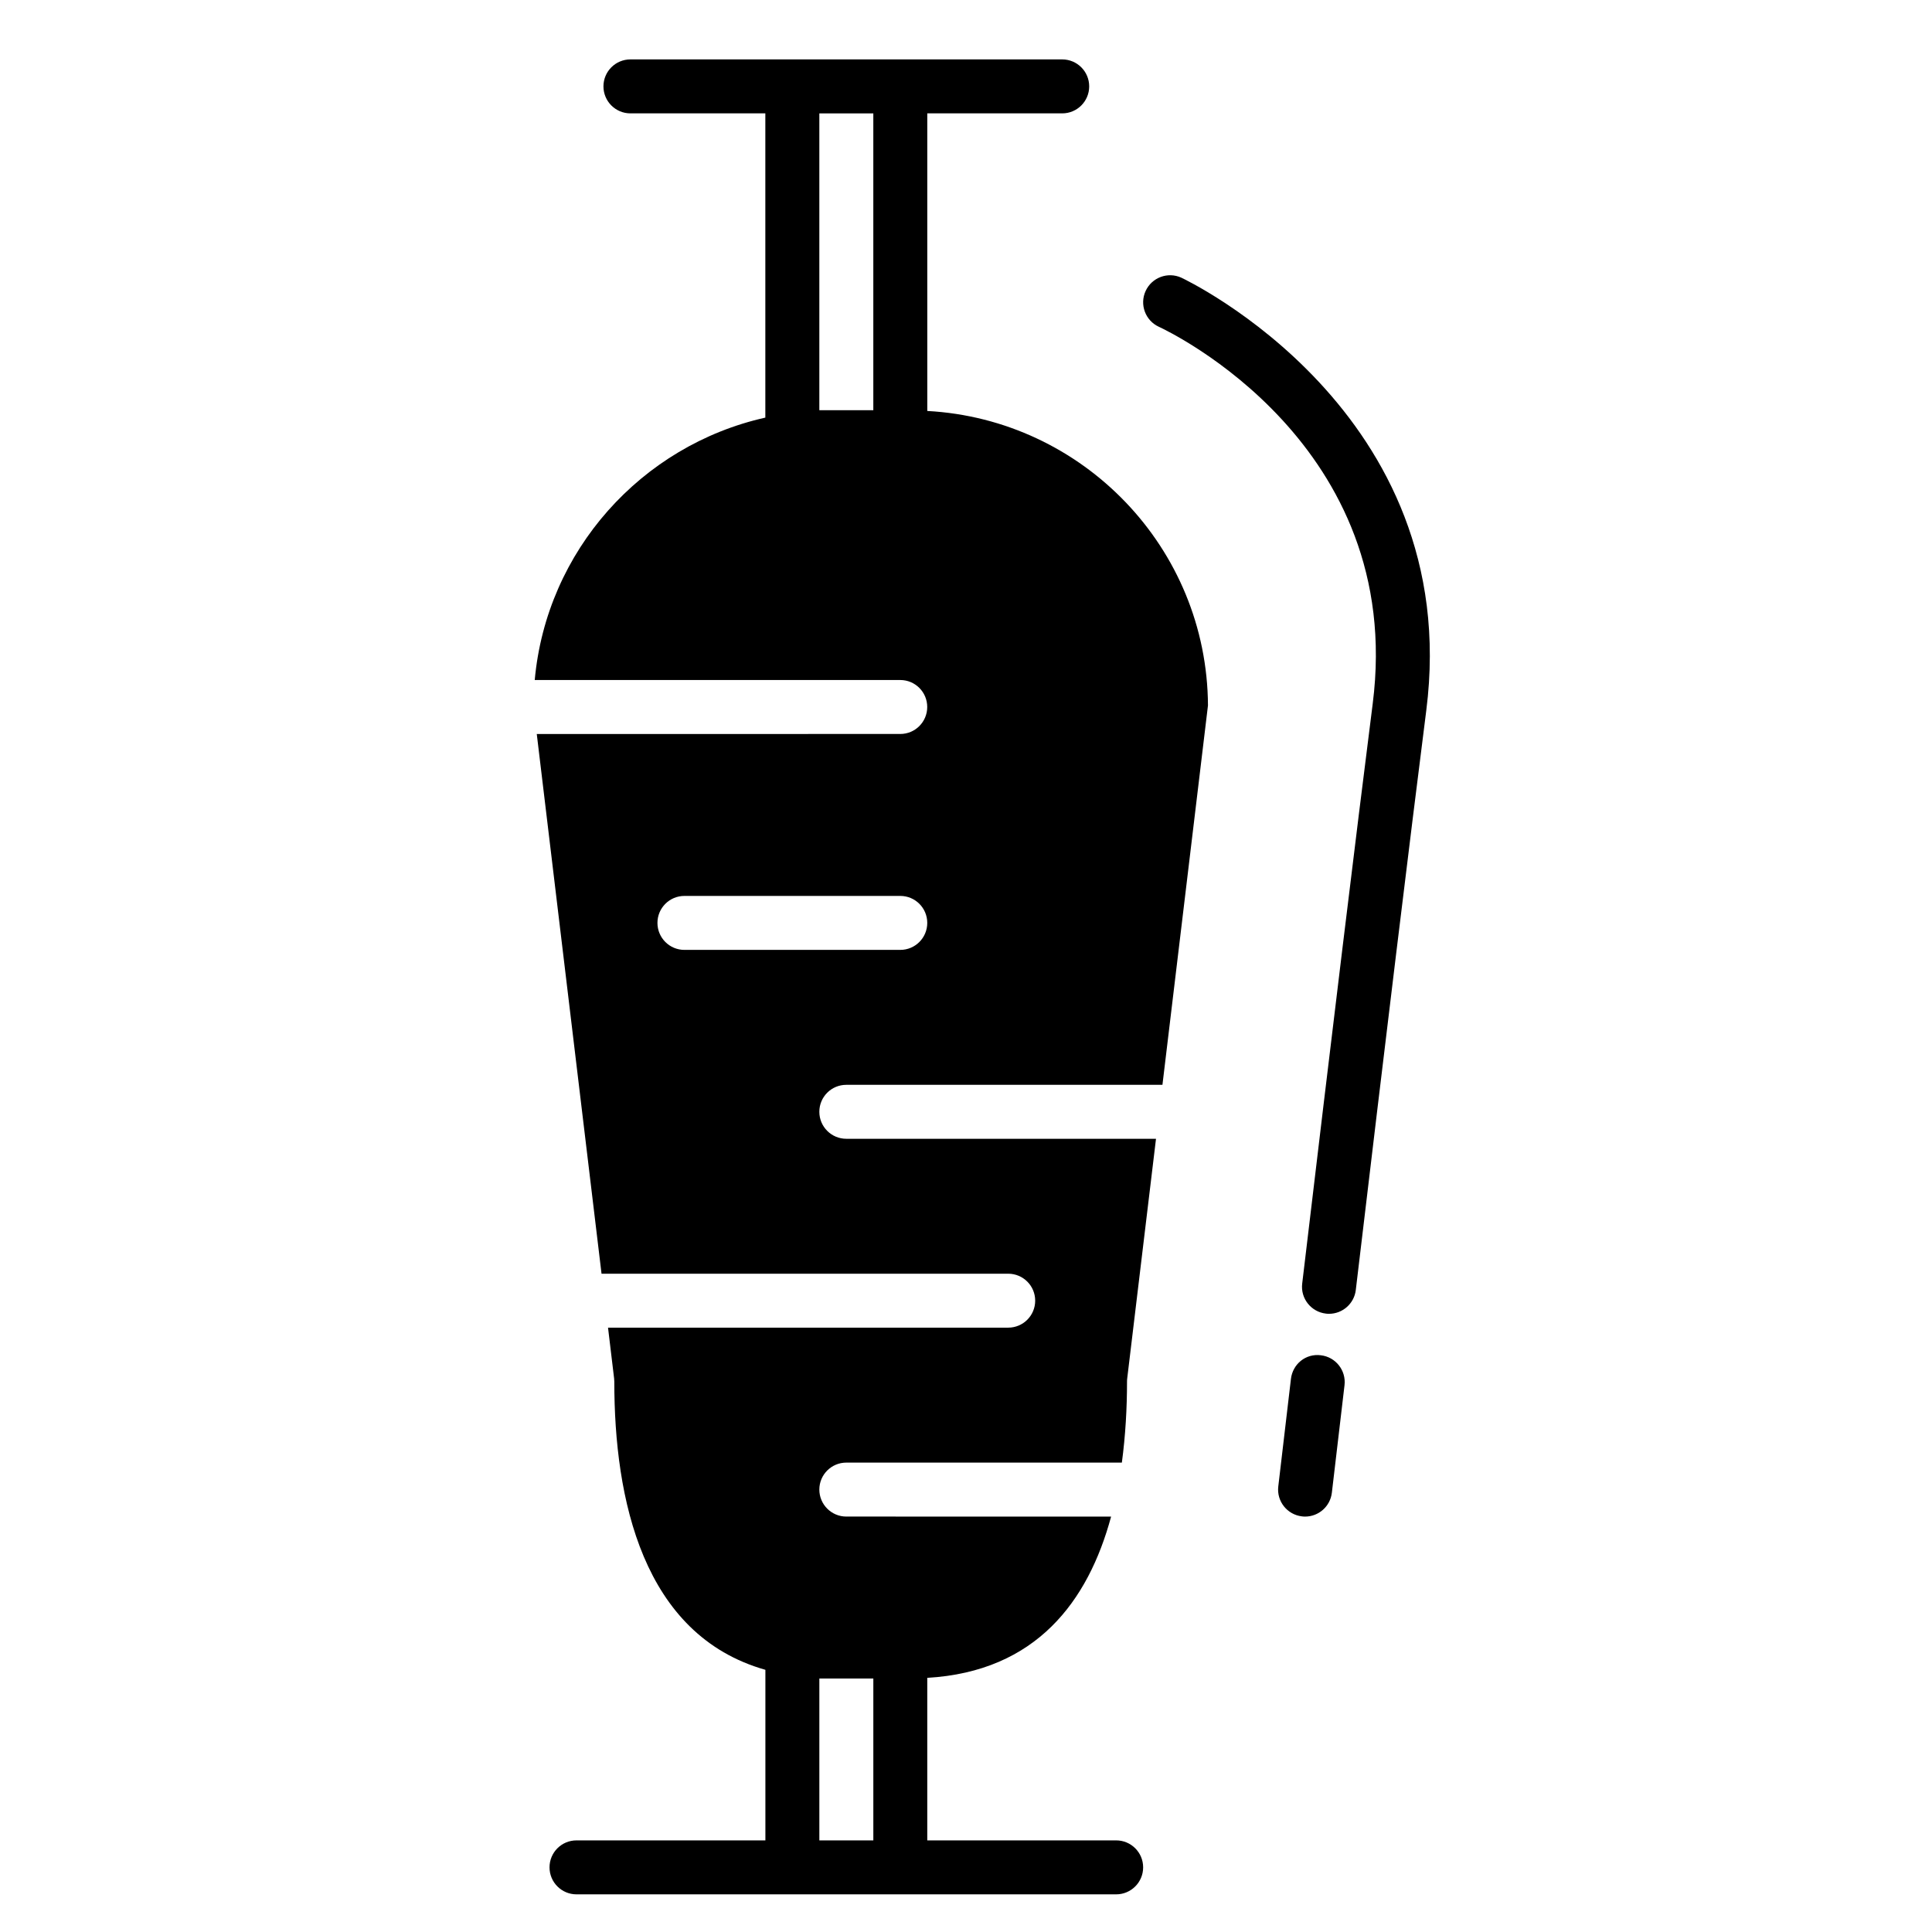
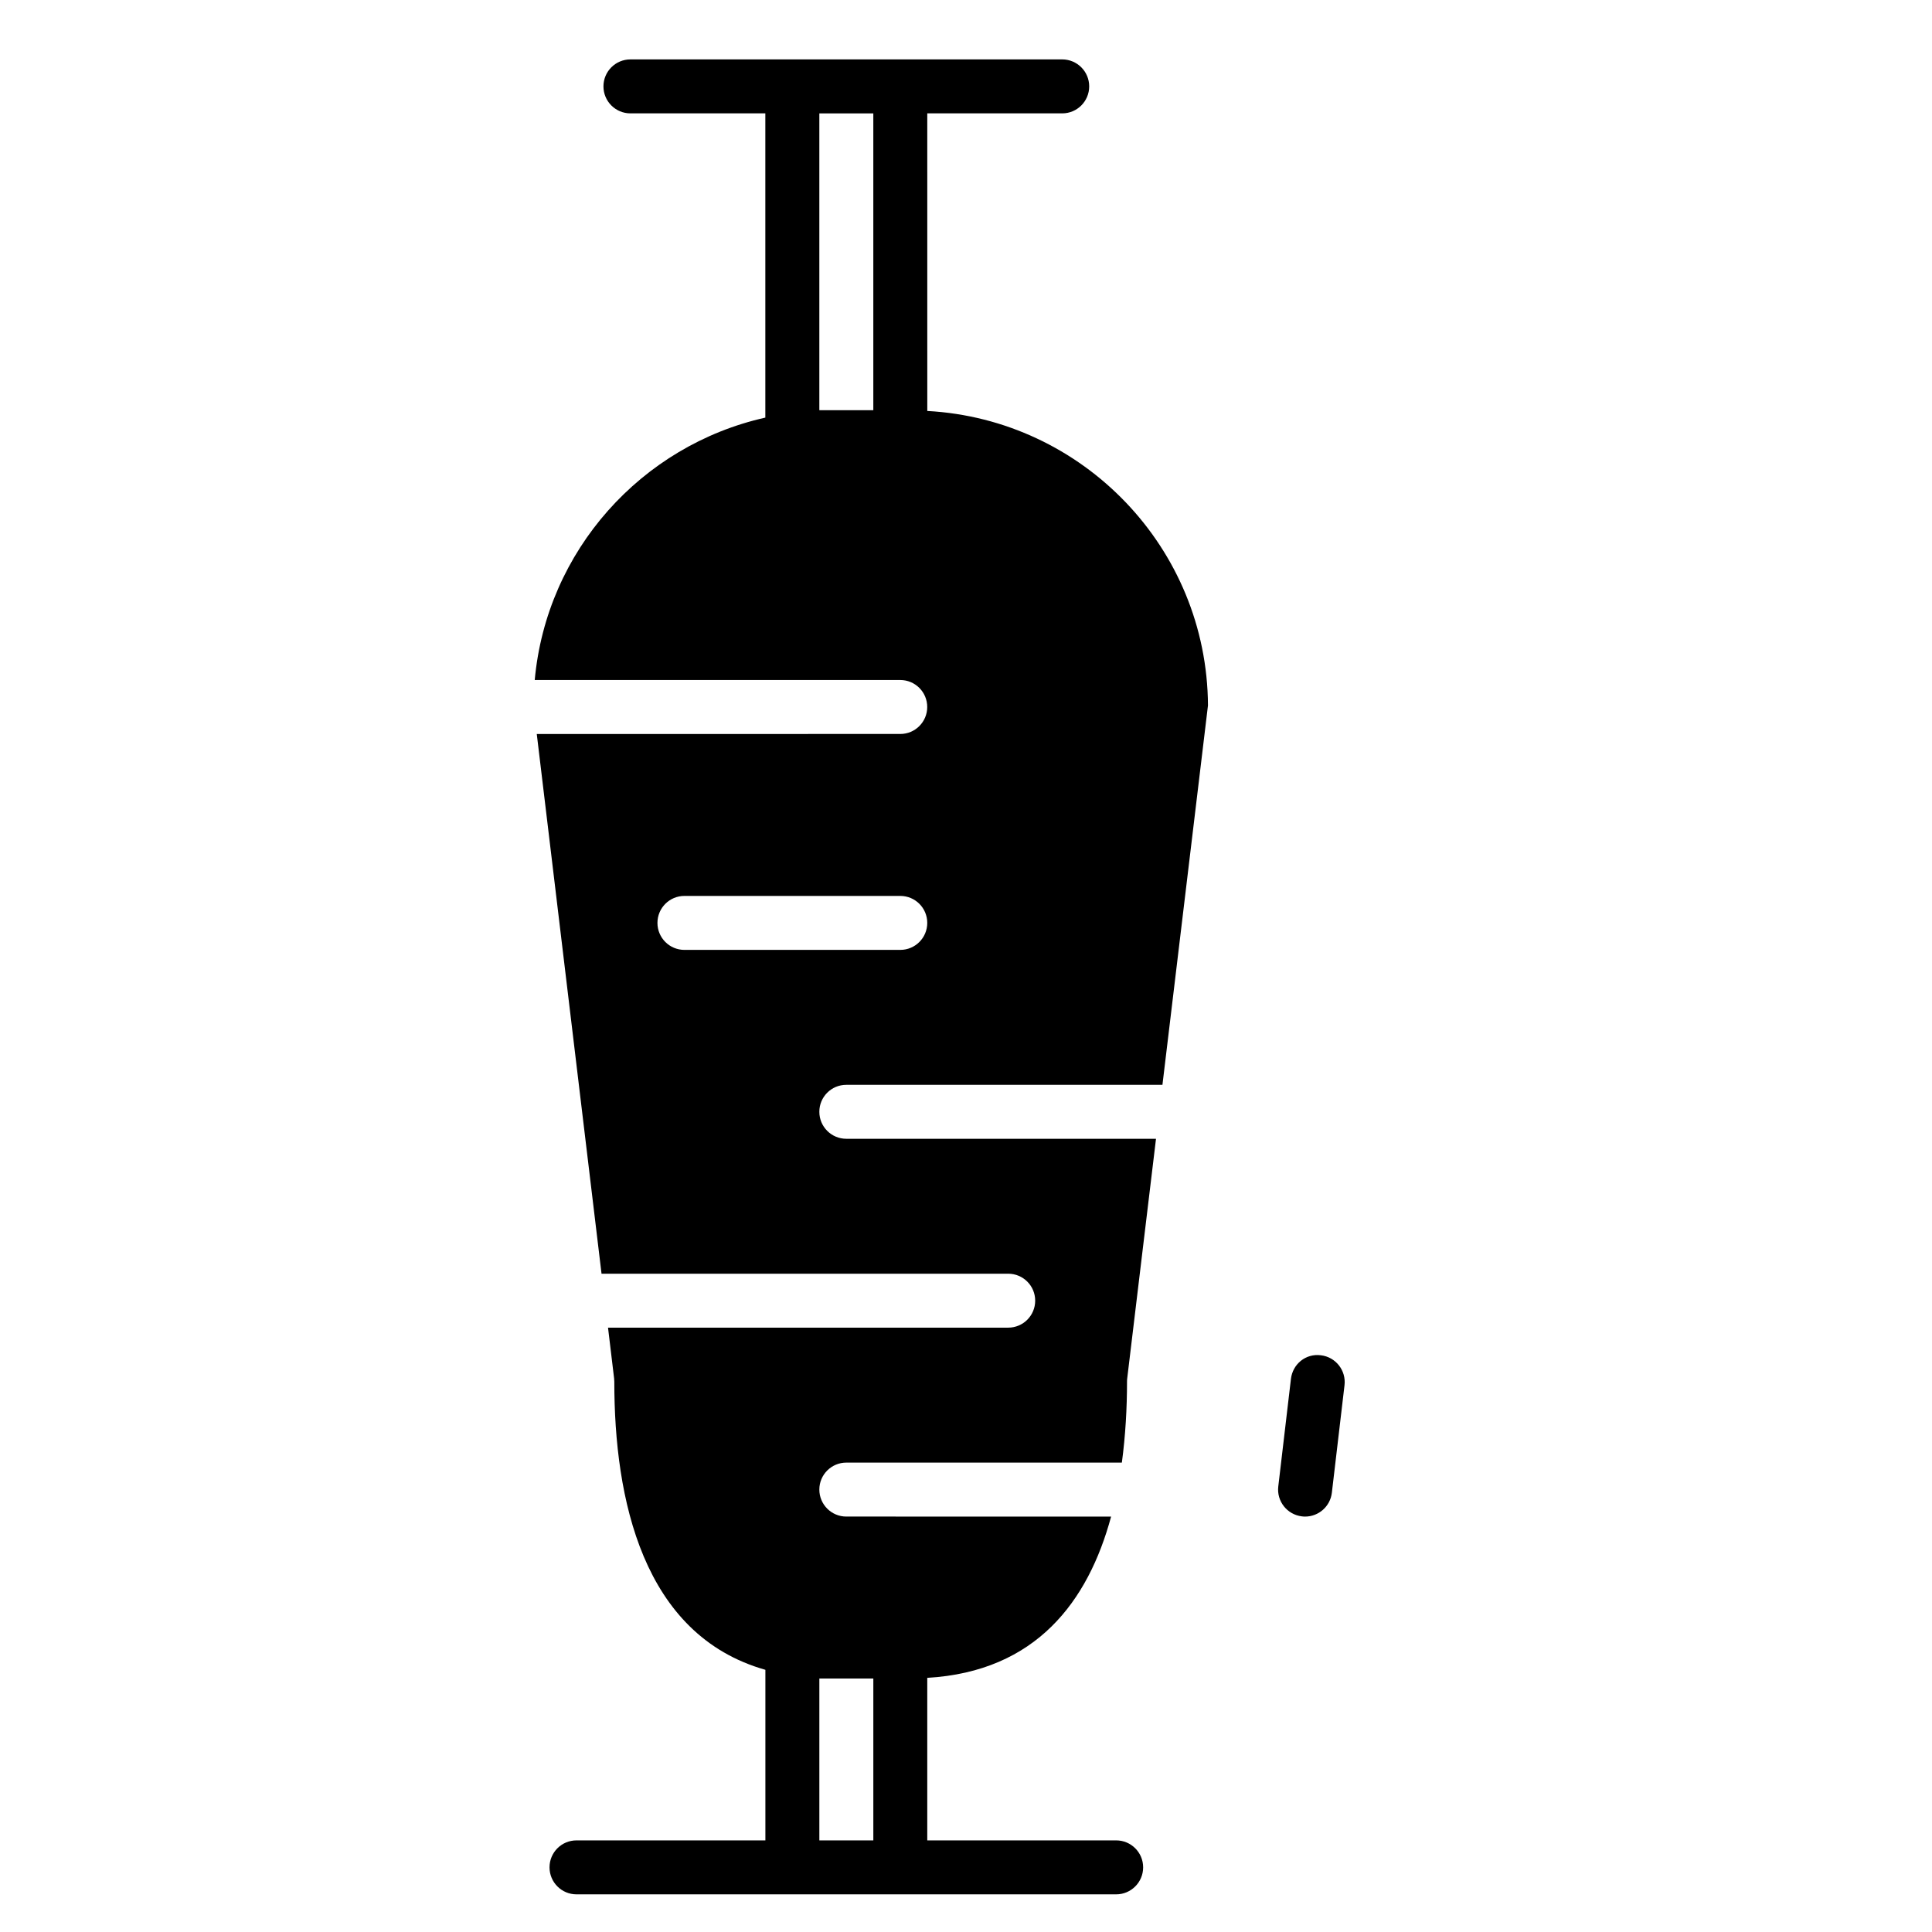
<svg xmlns="http://www.w3.org/2000/svg" fill="#000000" width="800px" height="800px" version="1.1" viewBox="144 144 512 512">
  <g>
    <path d="m368.29 431.49h83.77l12.066-100.54c-0.223-41.734-33.129-75.805-74.383-78.039l-0.004-78.867h35.762c3.949 0 7.148-3.203 7.148-7.152 0-3.945-3.199-7.148-7.148-7.148h-114.43c-3.953 0-7.148 3.203-7.148 7.148 0 3.953 3.199 7.152 7.148 7.152h35.754v80.629c-32.852 7.359-58.008 35.277-61.113 69.539h96.867c3.953 0 7.148 3.195 7.148 7.148s-3.195 7.152-7.148 7.152l-96.328 0.004 17.164 143.03h107.77c3.953 0 7.152 3.195 7.152 7.148 0 3.949-3.199 7.148-7.152 7.148h-106.05l1.613 13.453c0.035 0.281 0.051 0.559 0.051 0.852 0 31.023 7.473 67.137 40.039 76.371v45.203h-50.059c-3.953 0-7.148 3.195-7.148 7.148 0 3.949 3.199 7.152 7.148 7.152h143.02c3.949 0 7.148-3.203 7.148-7.152 0-3.953-3.199-7.148-7.148-7.148h-50.062v-43.074c28.832-1.676 42.656-20.277 48.719-42.738l-70.172-0.004c-3.949 0-7.148-3.203-7.148-7.152 0-3.949 3.199-7.148 7.148-7.148h73.023c0.961-7.164 1.367-14.445 1.367-21.457 0-0.293 0.012-0.57 0.051-0.852l7.629-63.504-82.07-0.004c-3.949 0-7.148-3.199-7.148-7.148-0.008-3.953 3.191-7.152 7.148-7.152zm7.152-178.78h-14.309v-78.664h14.305v78.664zm-11.438 336.11h11.438v42.91h-14.305v-42.91zm-38.625-193.09c-3.953 0-7.148-3.203-7.148-7.152s3.195-7.148 7.148-7.148h57.207c3.953 0 7.148 3.195 7.148 7.148s-3.195 7.152-7.148 7.152z" />
    <path d="m486.11 509.43-3.352 28.484c-0.469 3.93 2.348 7.477 6.266 7.941 0.281 0.039 0.559 0.055 0.836 0.055 3.582 0 6.672-2.68 7.098-6.332l3.352-28.477c0.465-3.918-2.336-7.481-6.266-7.941-4.016-0.523-7.469 2.34-7.934 6.269z" />
-     <path d="m503.3 485.86c7.981-67.207 14.27-118.89 18.68-153.6 10.086-79.371-64.16-114.31-64.914-114.67-3.586-1.633-7.812-0.066-9.465 3.527-1.652 3.586-0.07 7.836 3.5 9.48 2.676 1.23 65.43 31.051 56.684 99.863-4.414 34.754-10.699 86.457-18.691 153.71-0.473 3.918 2.344 7.481 6.258 7.945 0.289 0.047 0.57 0.055 0.848 0.055 3.578 0.004 6.668-2.68 7.102-6.309z" />
  </g>
</svg>